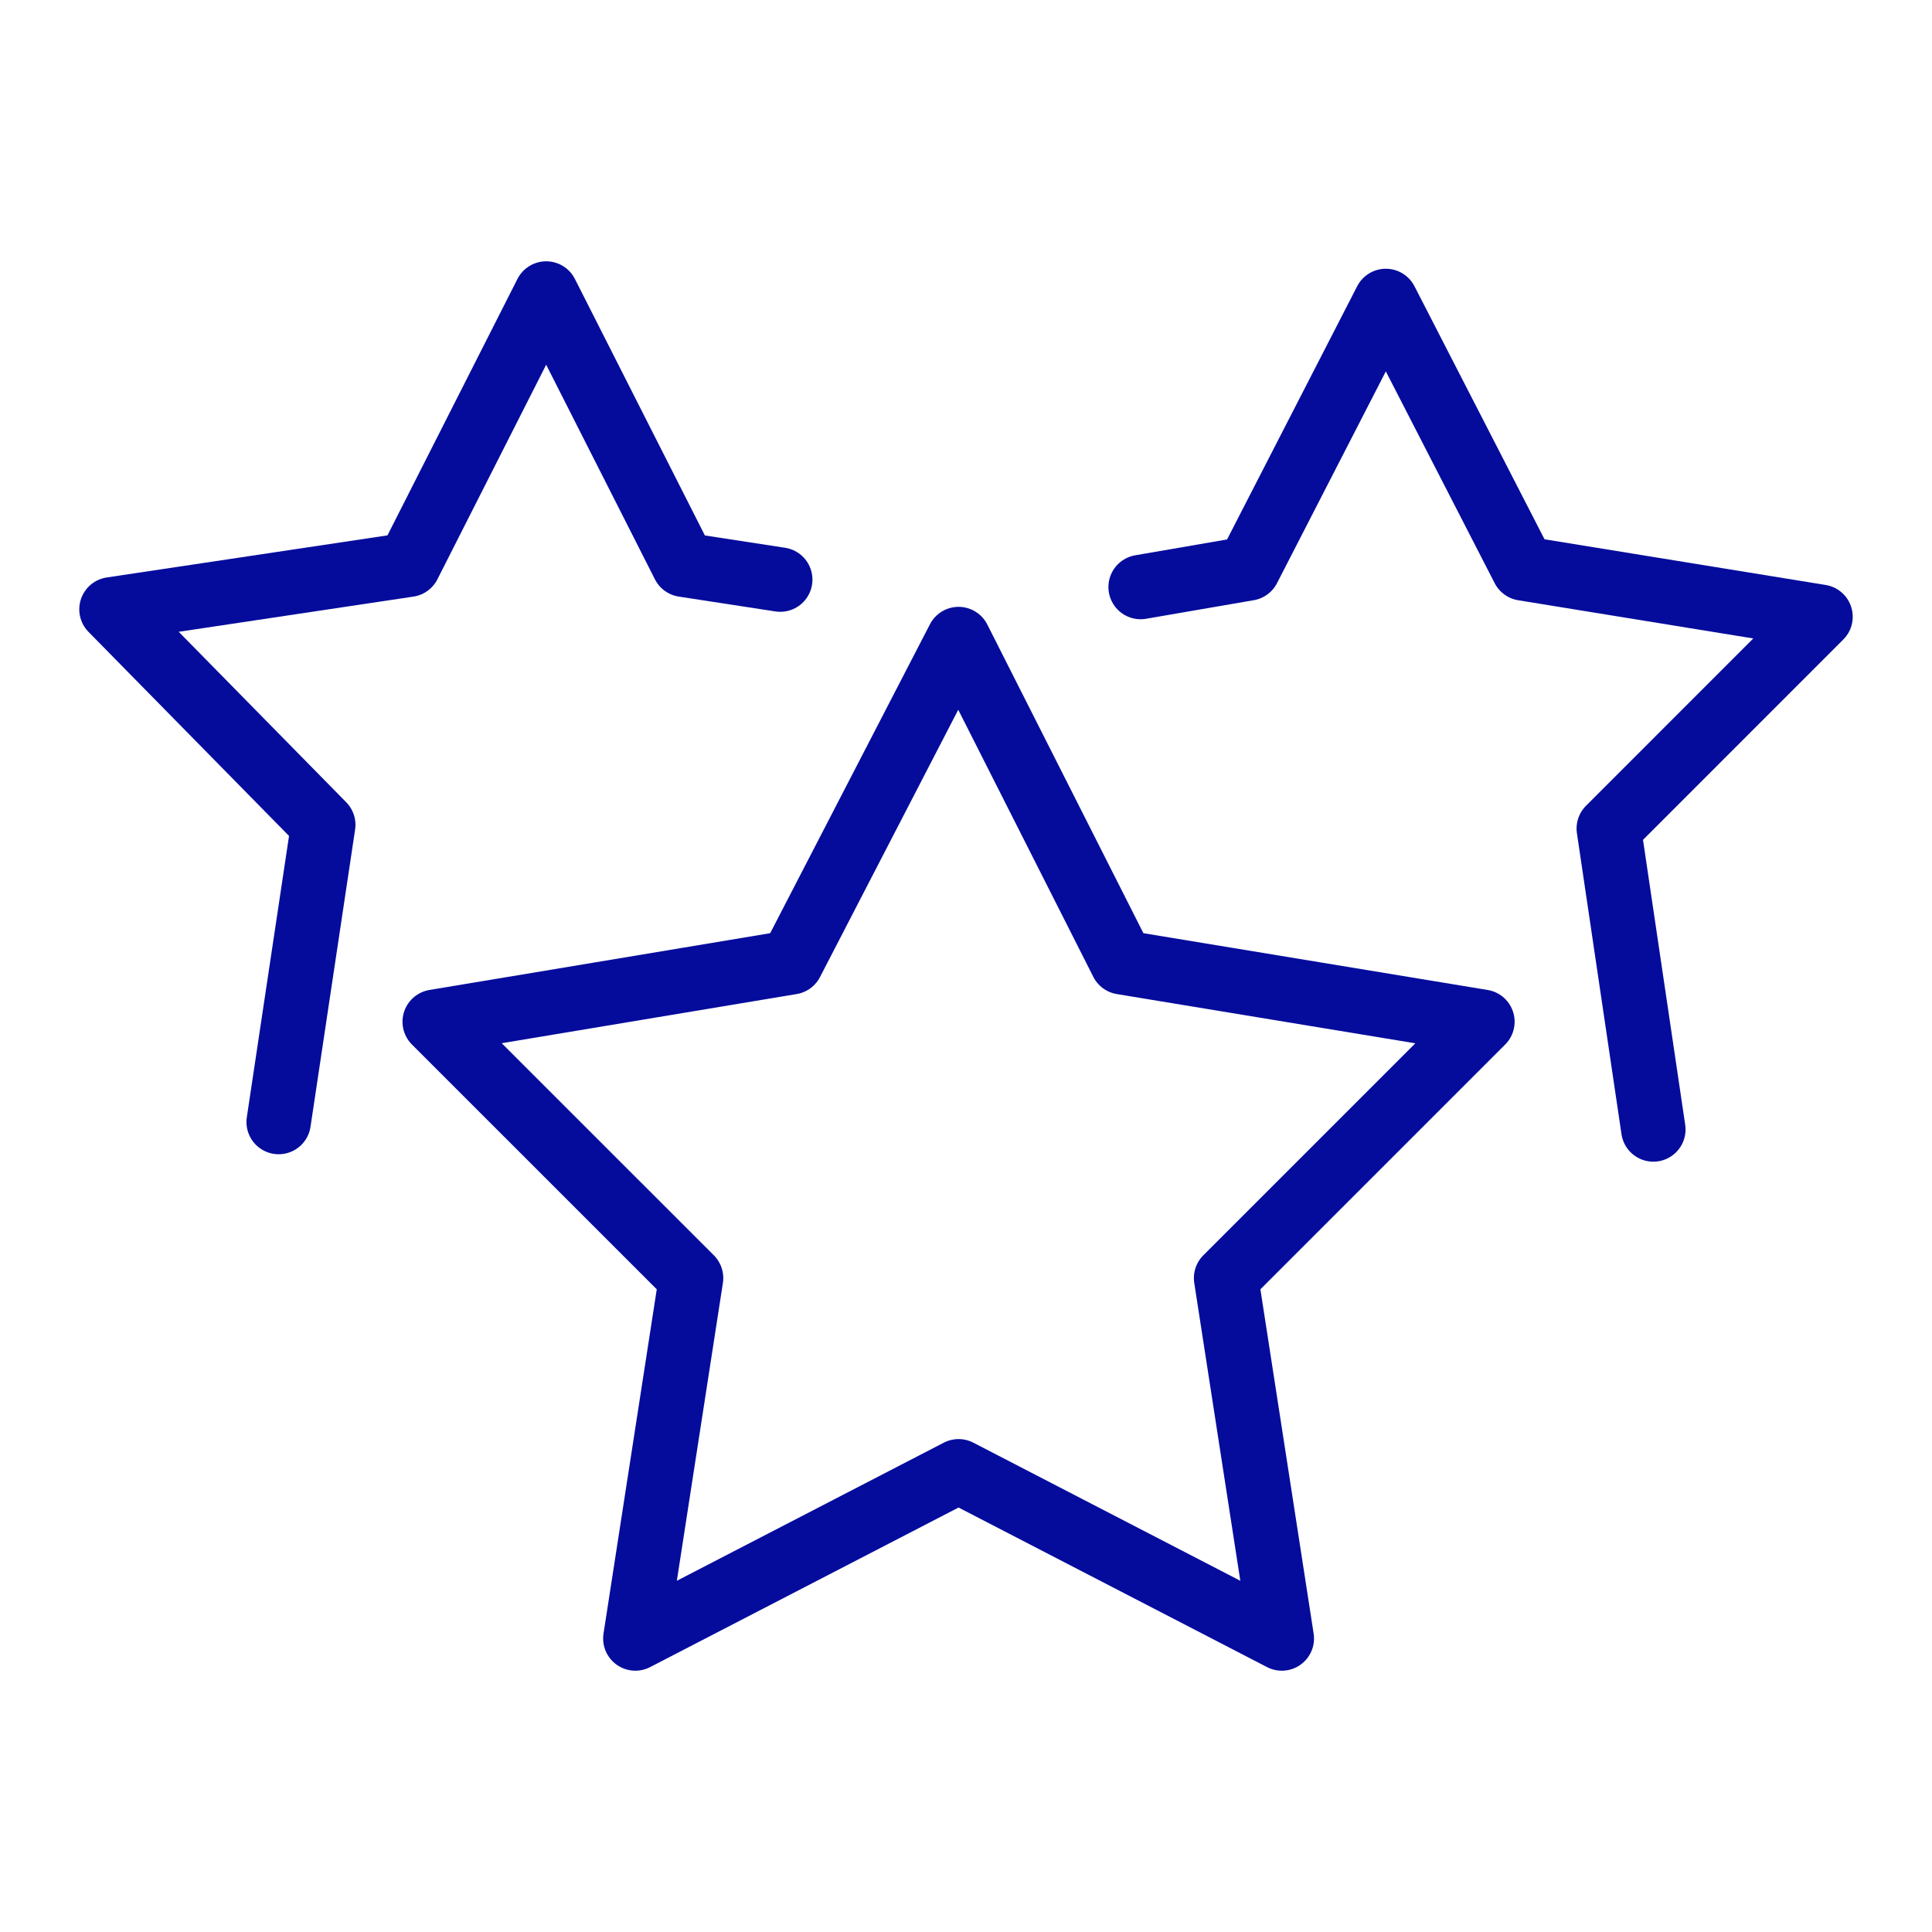
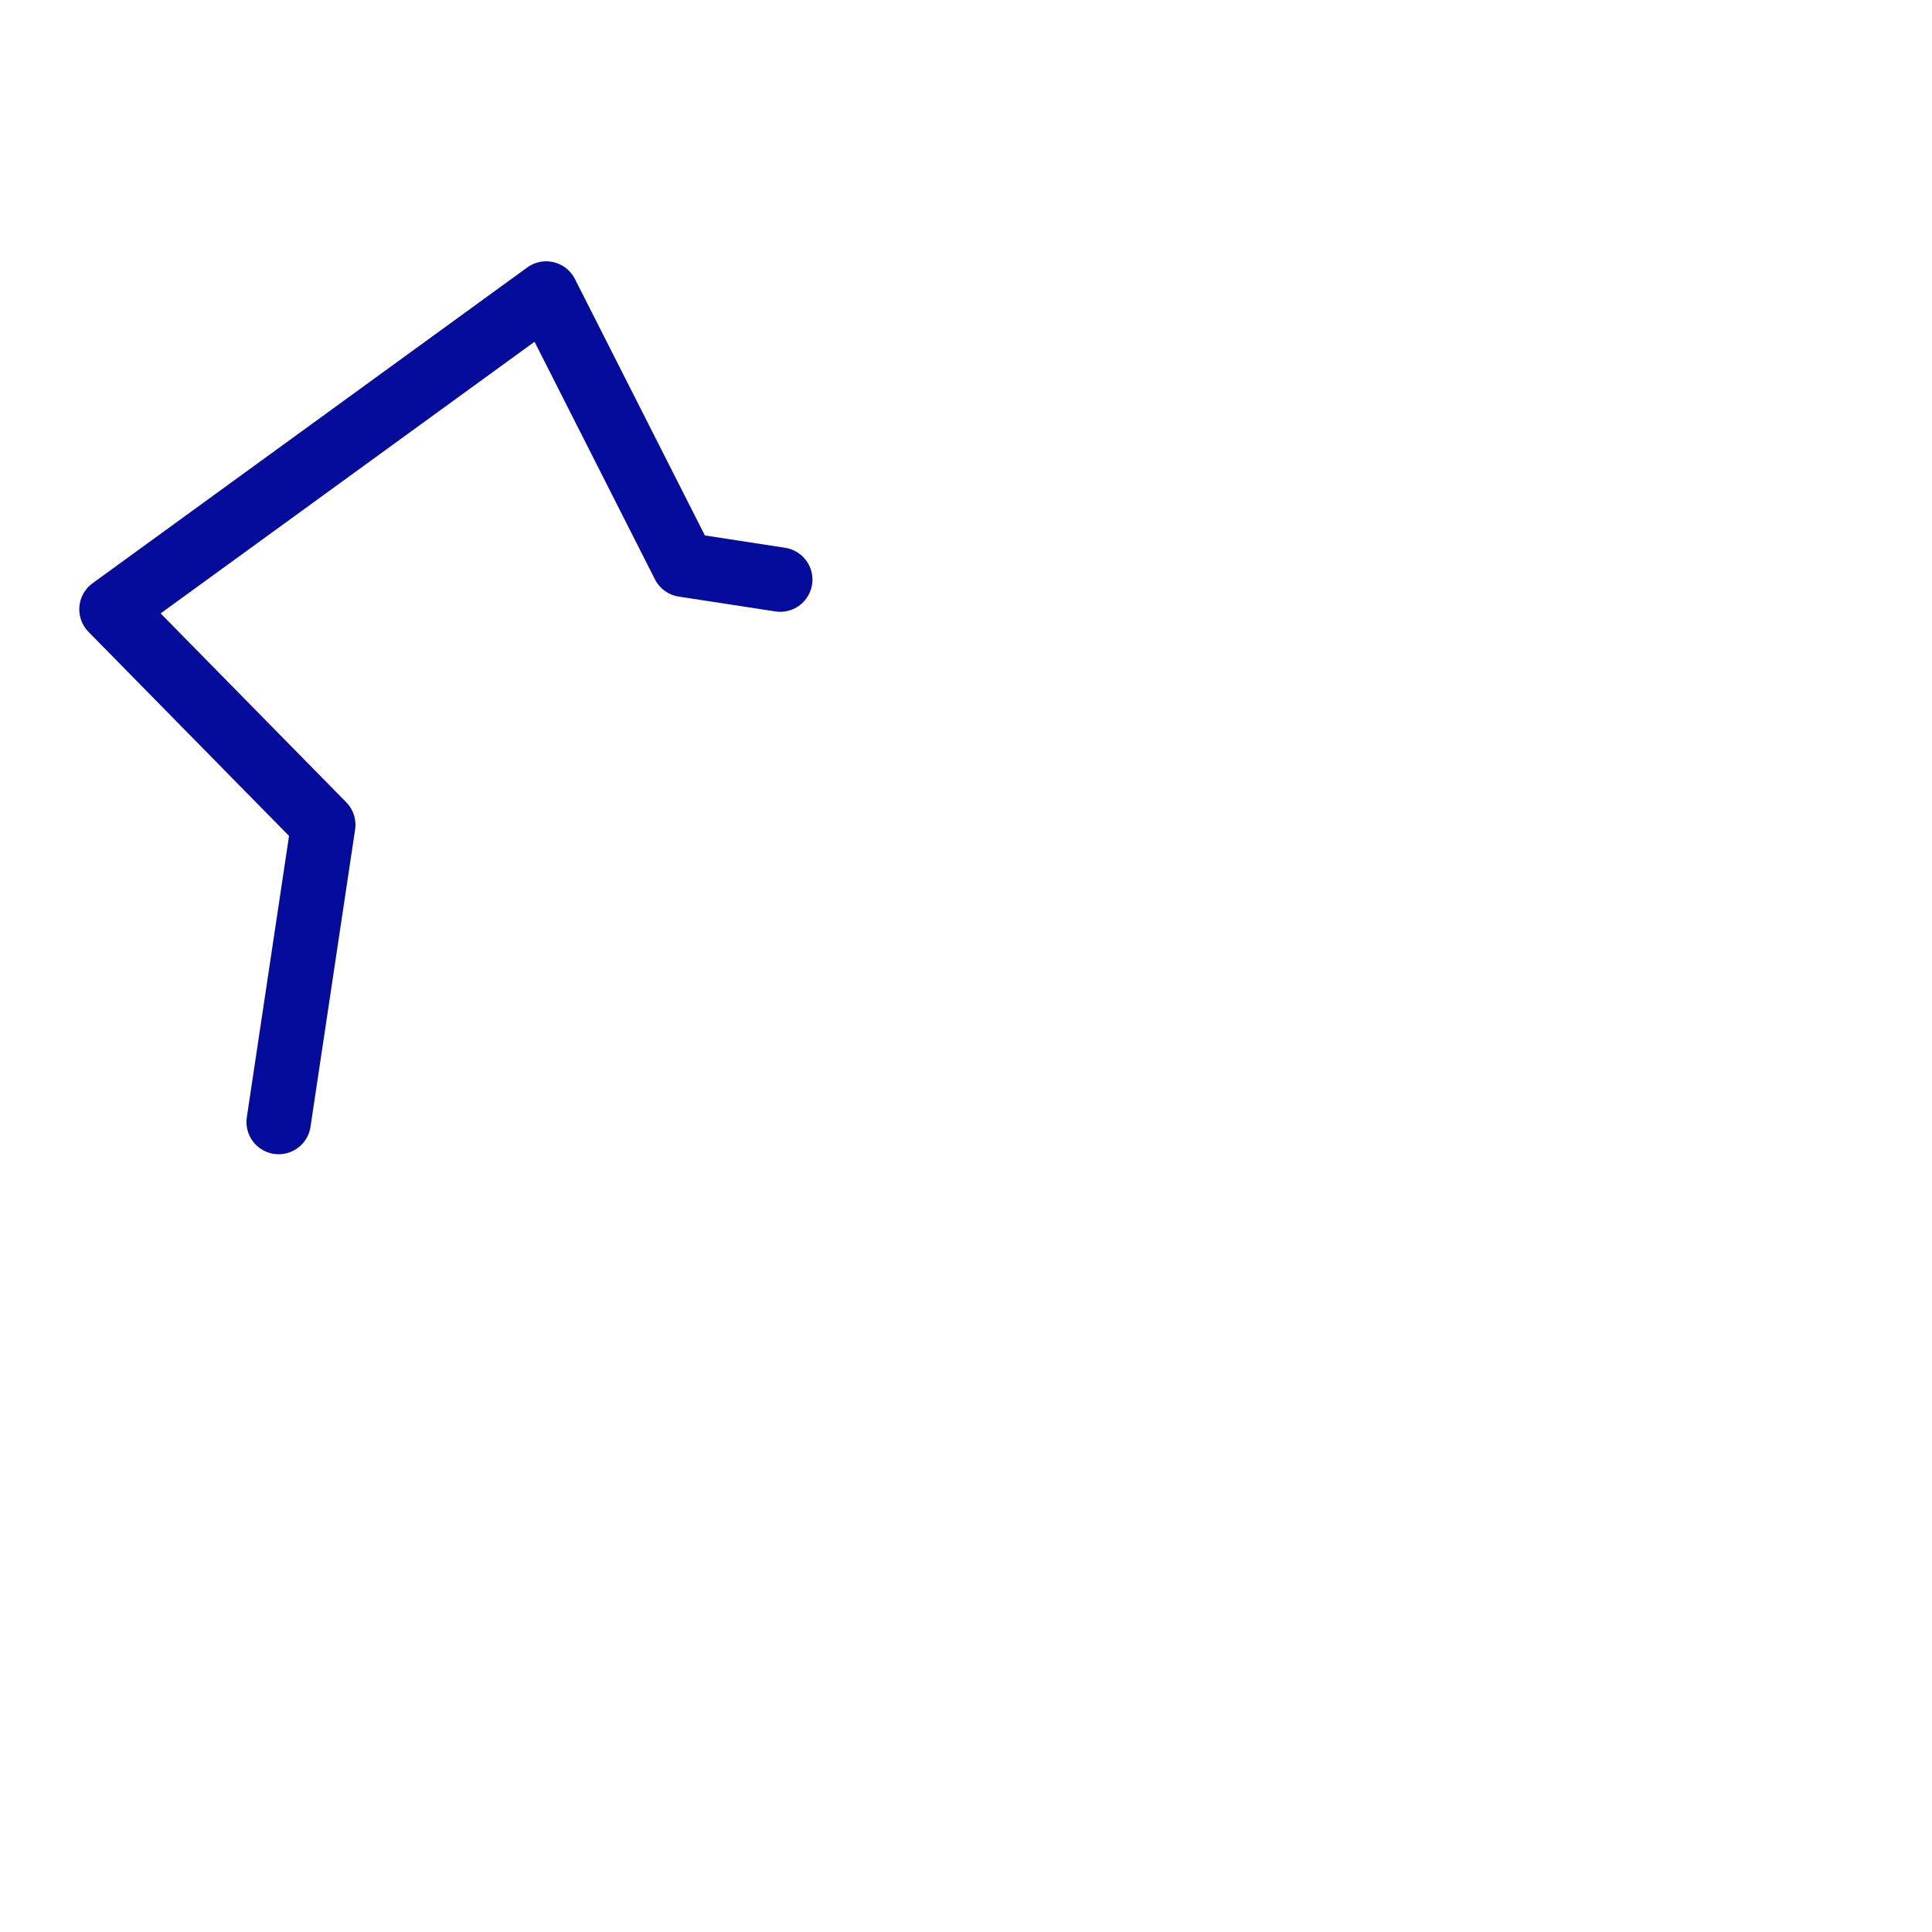
<svg xmlns="http://www.w3.org/2000/svg" width="60" height="60" viewBox="0 0 60 60" fill="none">
-   <path d="M8.654 34.846L10.039 25.616L3.462 18.923L12.692 17.539L16.962 9.115L21.231 17.539L24.231 18" stroke="#050C9C" stroke-width="2" stroke-miterlimit="10" stroke-linecap="round" stroke-linejoin="round" />
-   <path d="M35.423 18.231L38.769 17.654L43.038 9.346L47.308 17.654L56.538 19.154L49.962 25.731L51.346 35.077" stroke="#050C9C" stroke-width="2" stroke-miterlimit="10" stroke-linecap="round" stroke-linejoin="round" />
-   <path d="M29.769 19.846L34.846 29.885L46.038 31.731L38.077 39.692L39.808 50.885L29.769 45.692L19.731 50.885L21.462 39.692L13.5 31.731L24.577 29.885L29.769 19.846Z" stroke="#050C9C" stroke-width="2" stroke-miterlimit="10" stroke-linecap="round" stroke-linejoin="round" />
+   <path d="M8.654 34.846L10.039 25.616L3.462 18.923L16.962 9.115L21.231 17.539L24.231 18" stroke="#050C9C" stroke-width="2" stroke-miterlimit="10" stroke-linecap="round" stroke-linejoin="round" />
</svg>